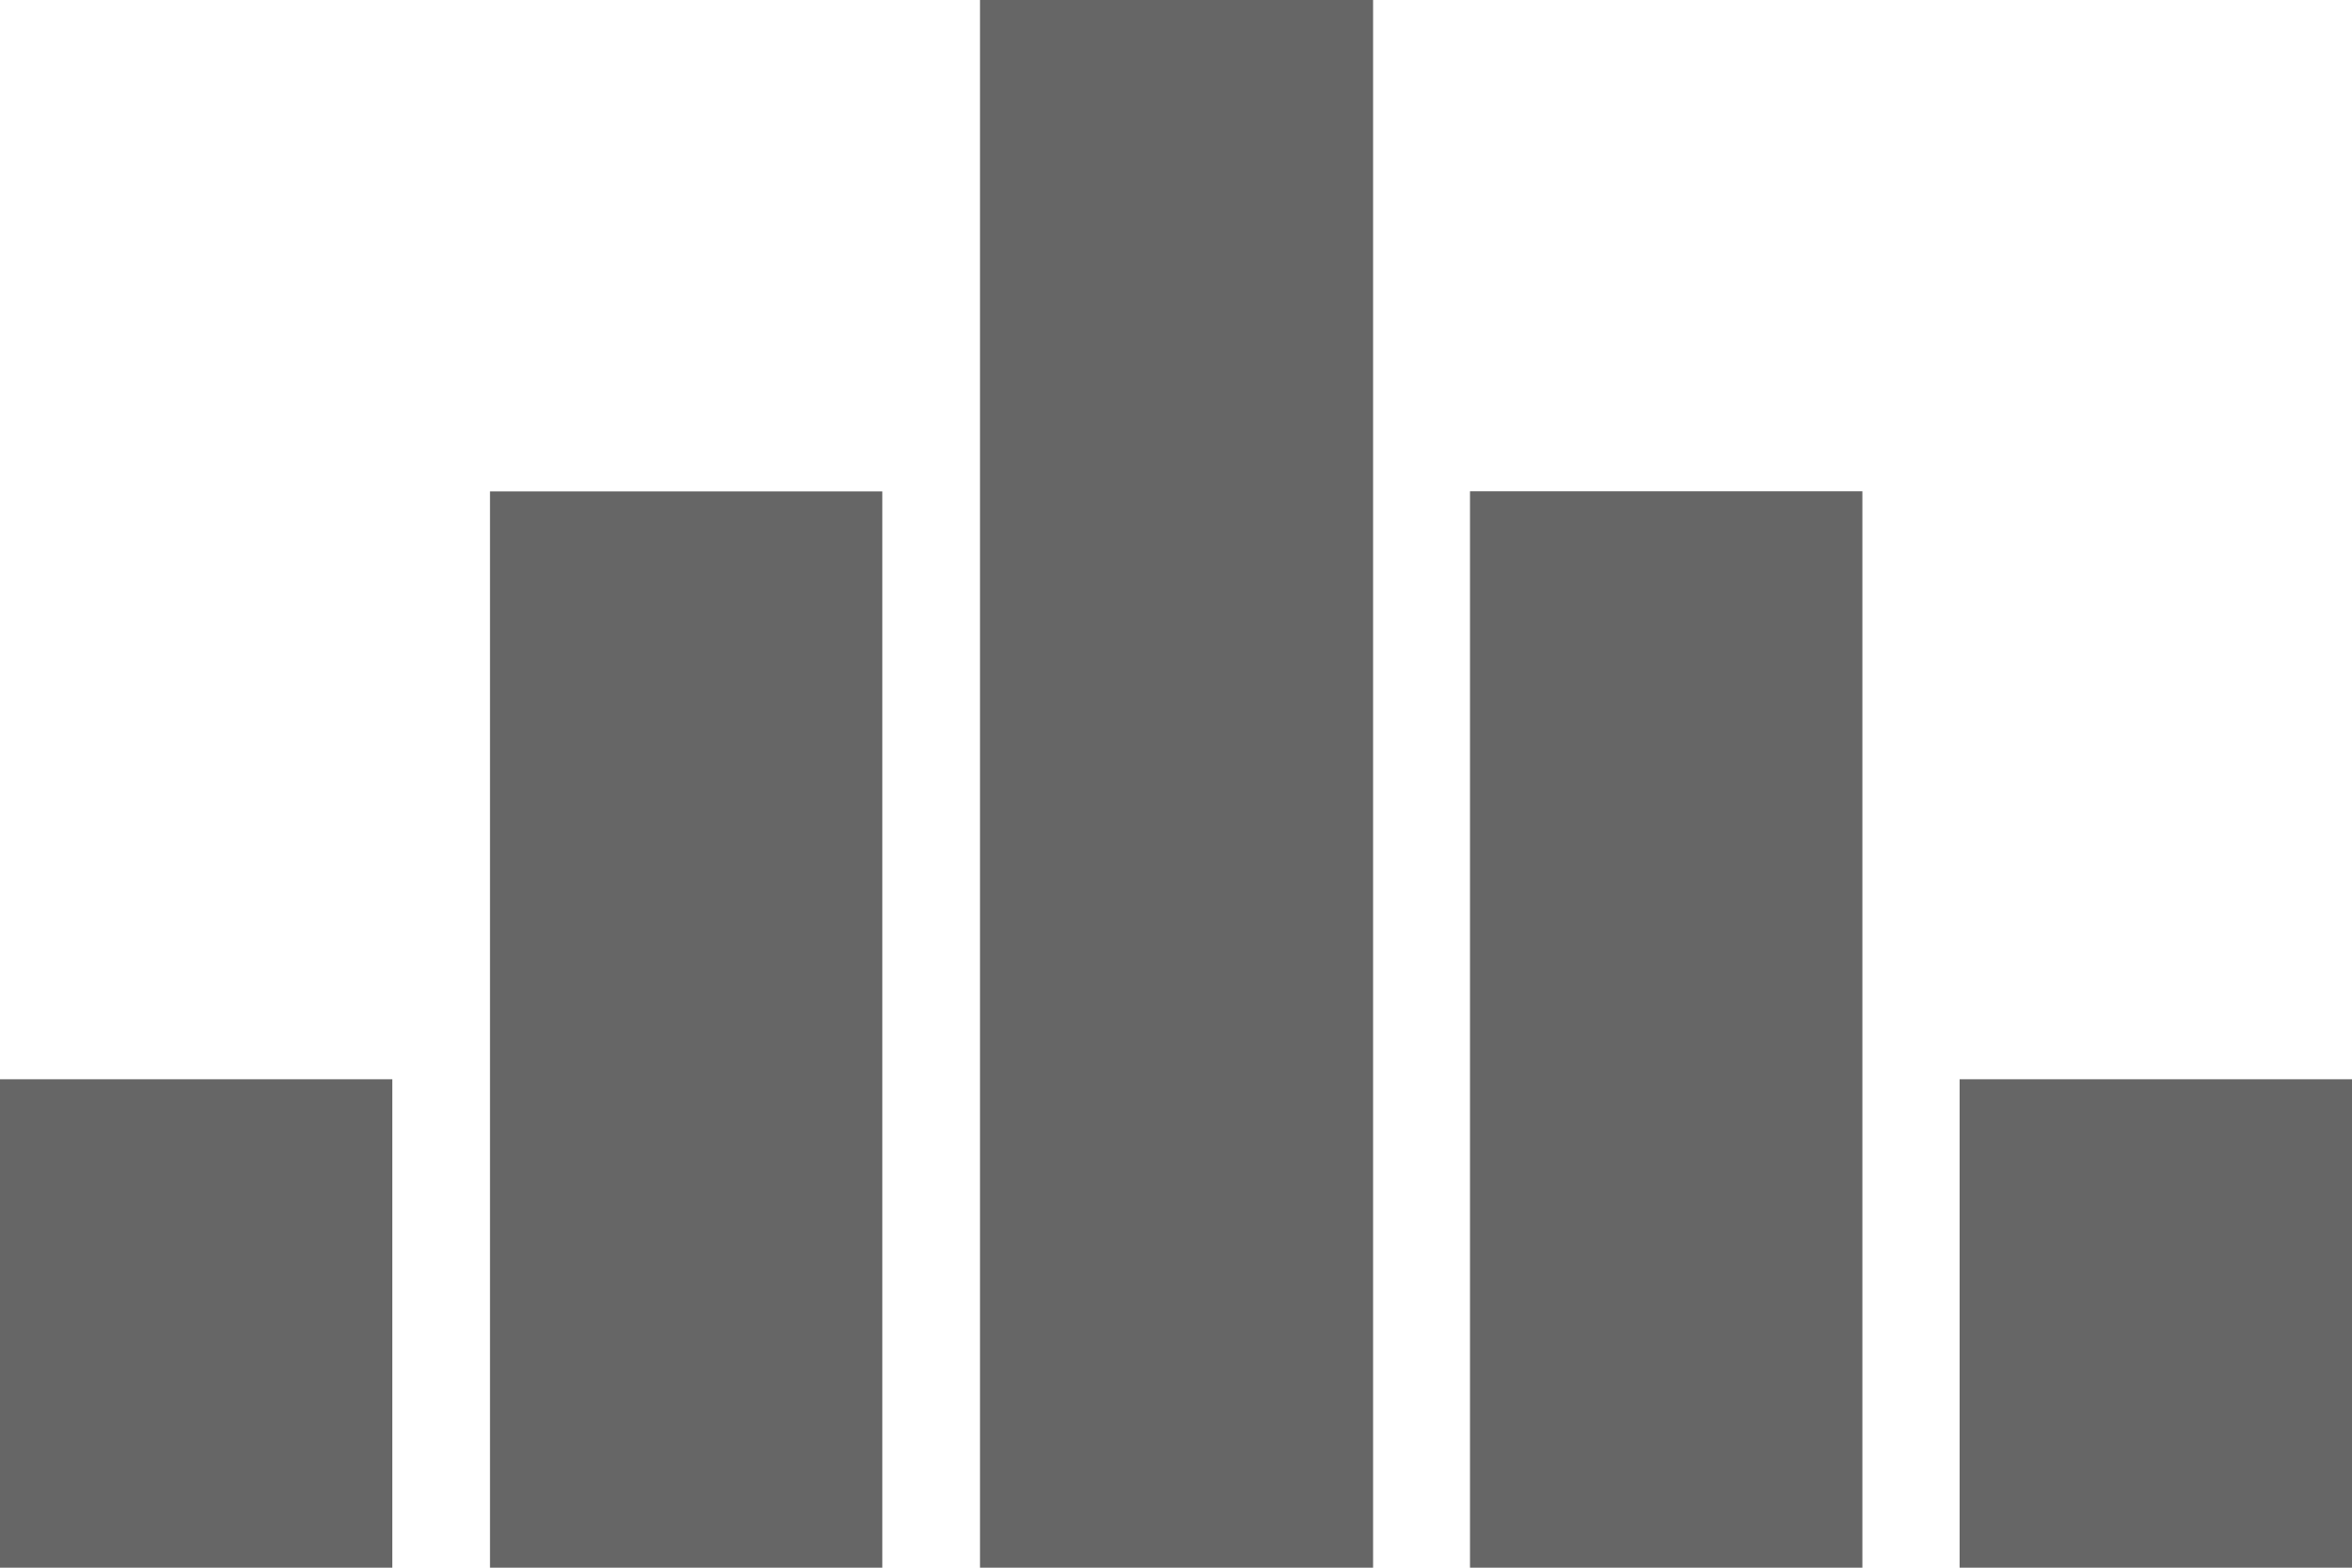
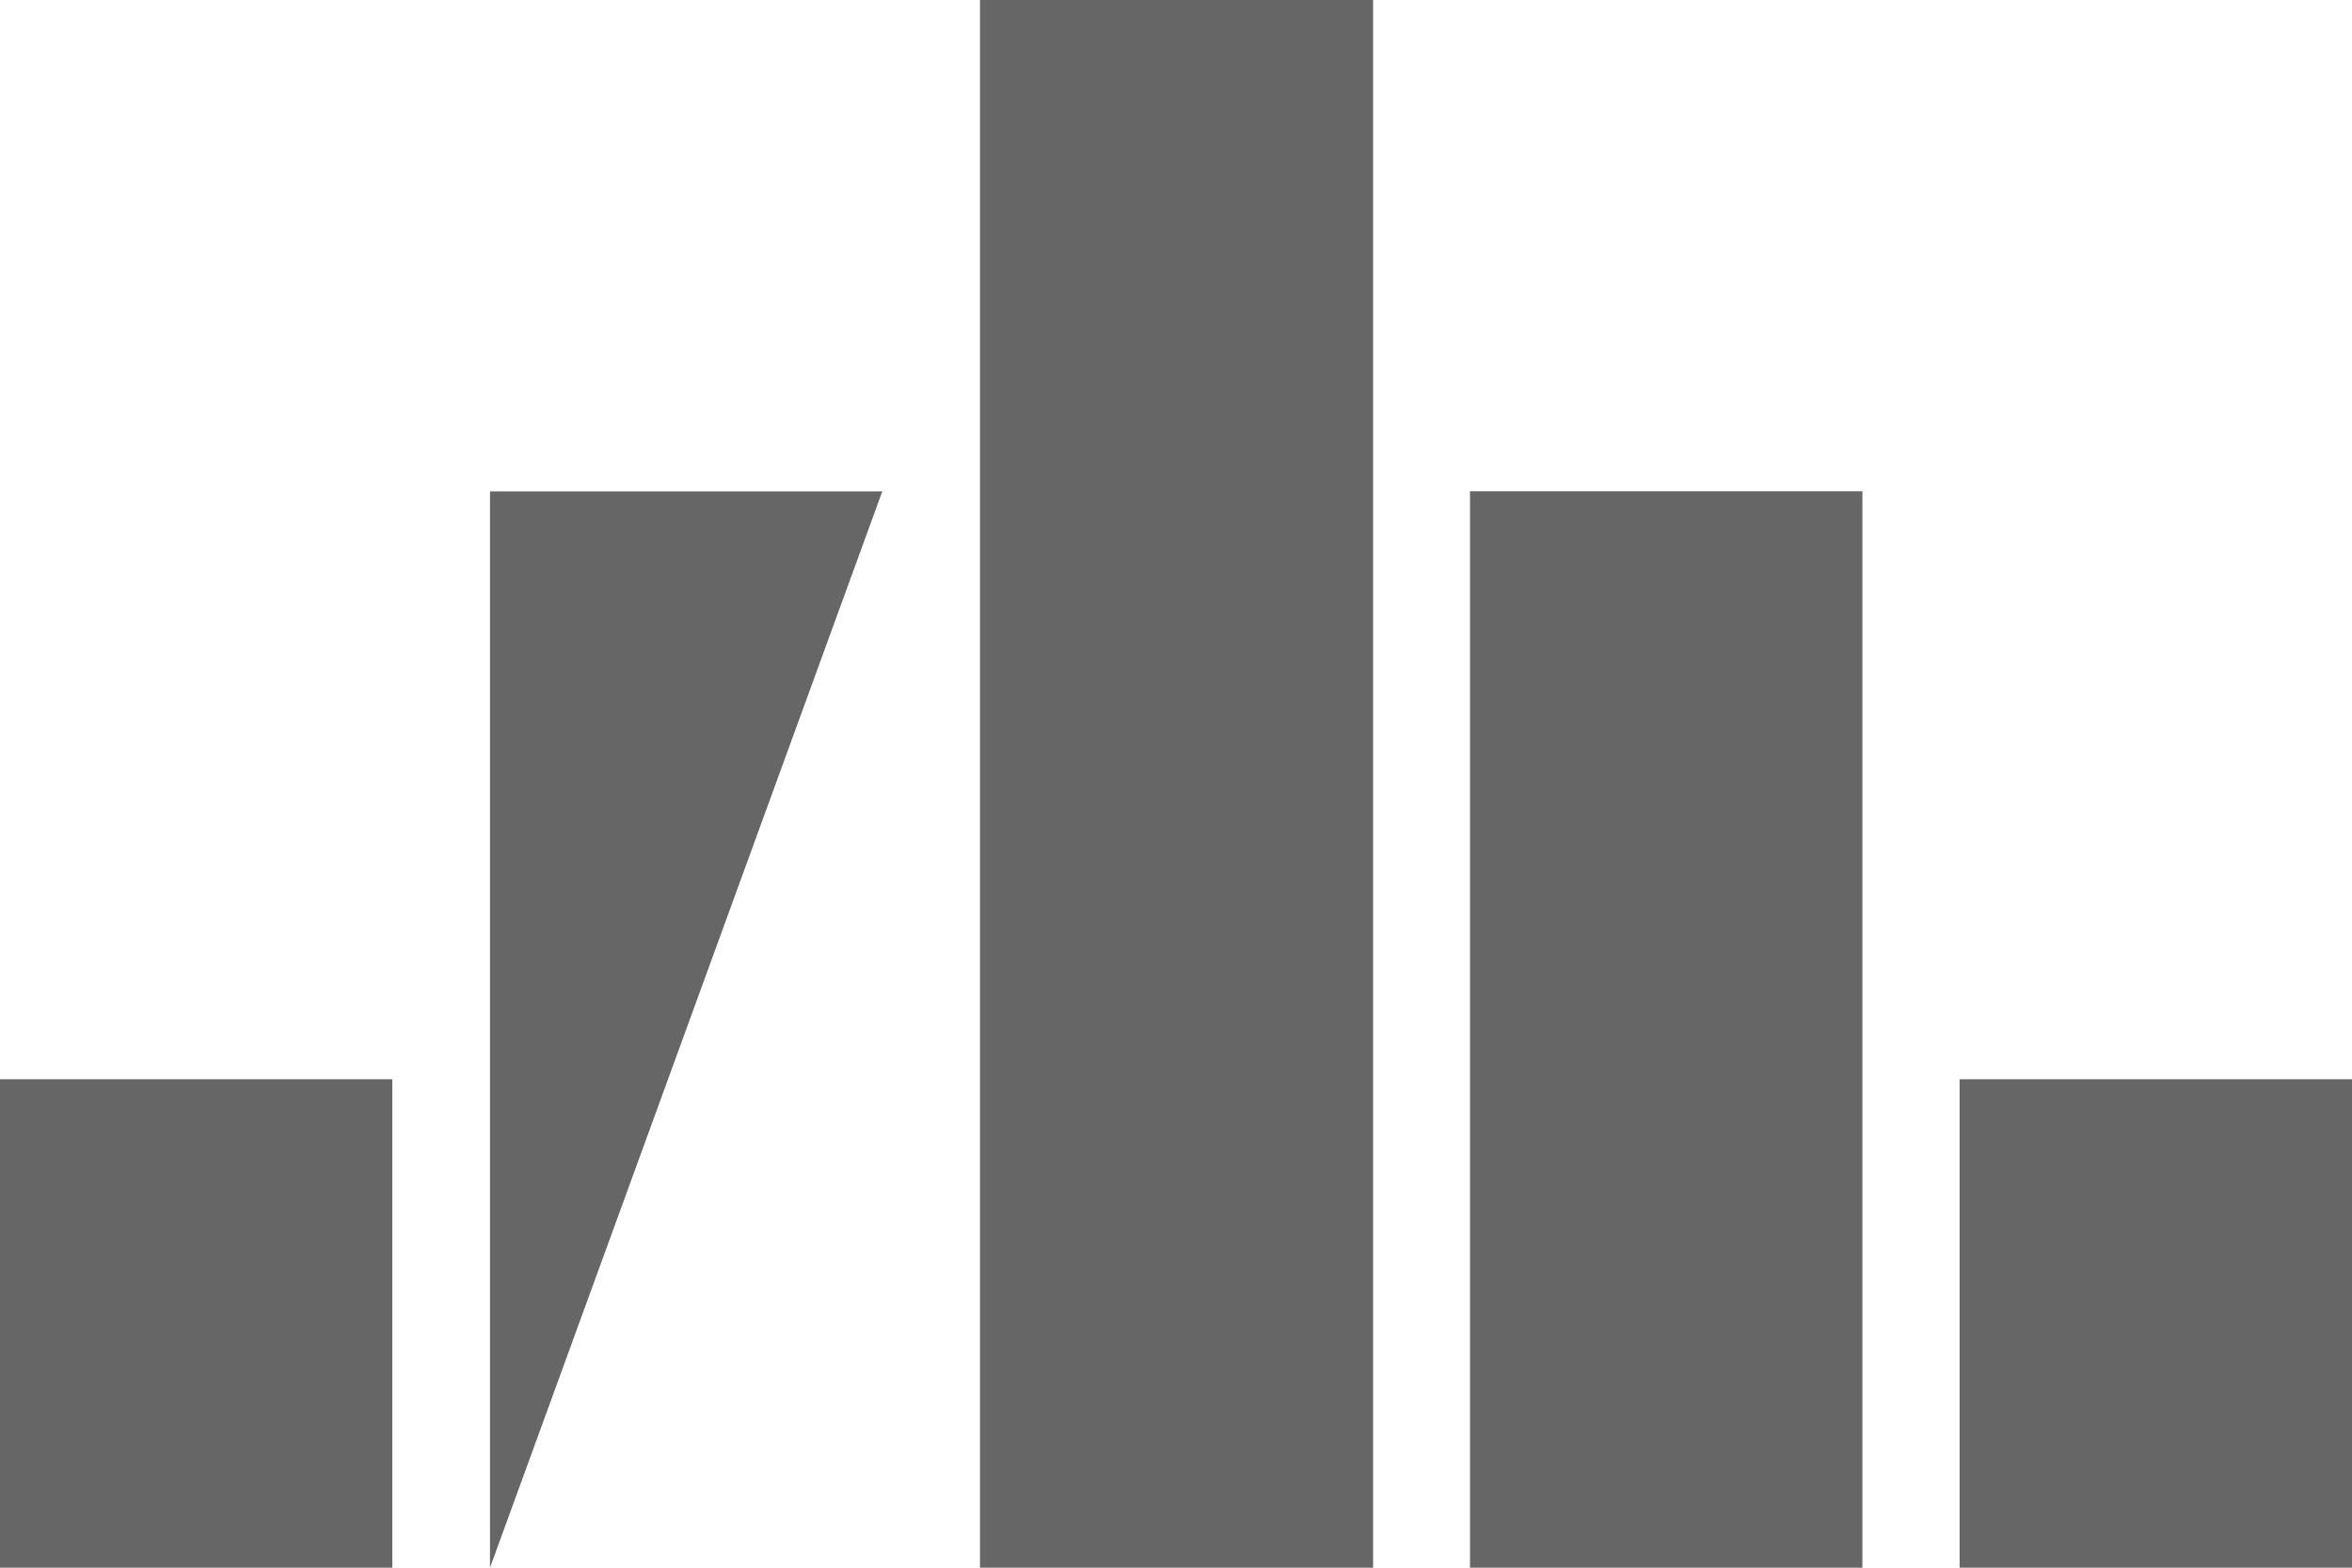
<svg xmlns="http://www.w3.org/2000/svg" version="1.1" x="0px" y="0px" width="24" height="16" viewBox="0 0 24 16" enable-background="new 0 0.028 24 16" xml:space="preserve" fill="#666666">
  <g>
    <g> </g>
-     <path d="M0,11.015L 4.003,11.015L 4.003,16L0,16zM 5,5.015L 9.003,5.015L 9.003,16L 5,16zM 10,0L 14.011,0L 14.011,16L 10,16zM 15,5.014L 19.004,5.014L 19.004,16L 15,16zM 19.996,11.015L 24,11.015L 24,16L 19.996,16z" />
+     <path d="M0,11.015L 4.003,11.015L 4.003,16L0,16zM 5,5.015L 9.003,5.015L 5,16zM 10,0L 14.011,0L 14.011,16L 10,16zM 15,5.014L 19.004,5.014L 19.004,16L 15,16zM 19.996,11.015L 24,11.015L 24,16L 19.996,16z" />
  </g>
</svg>